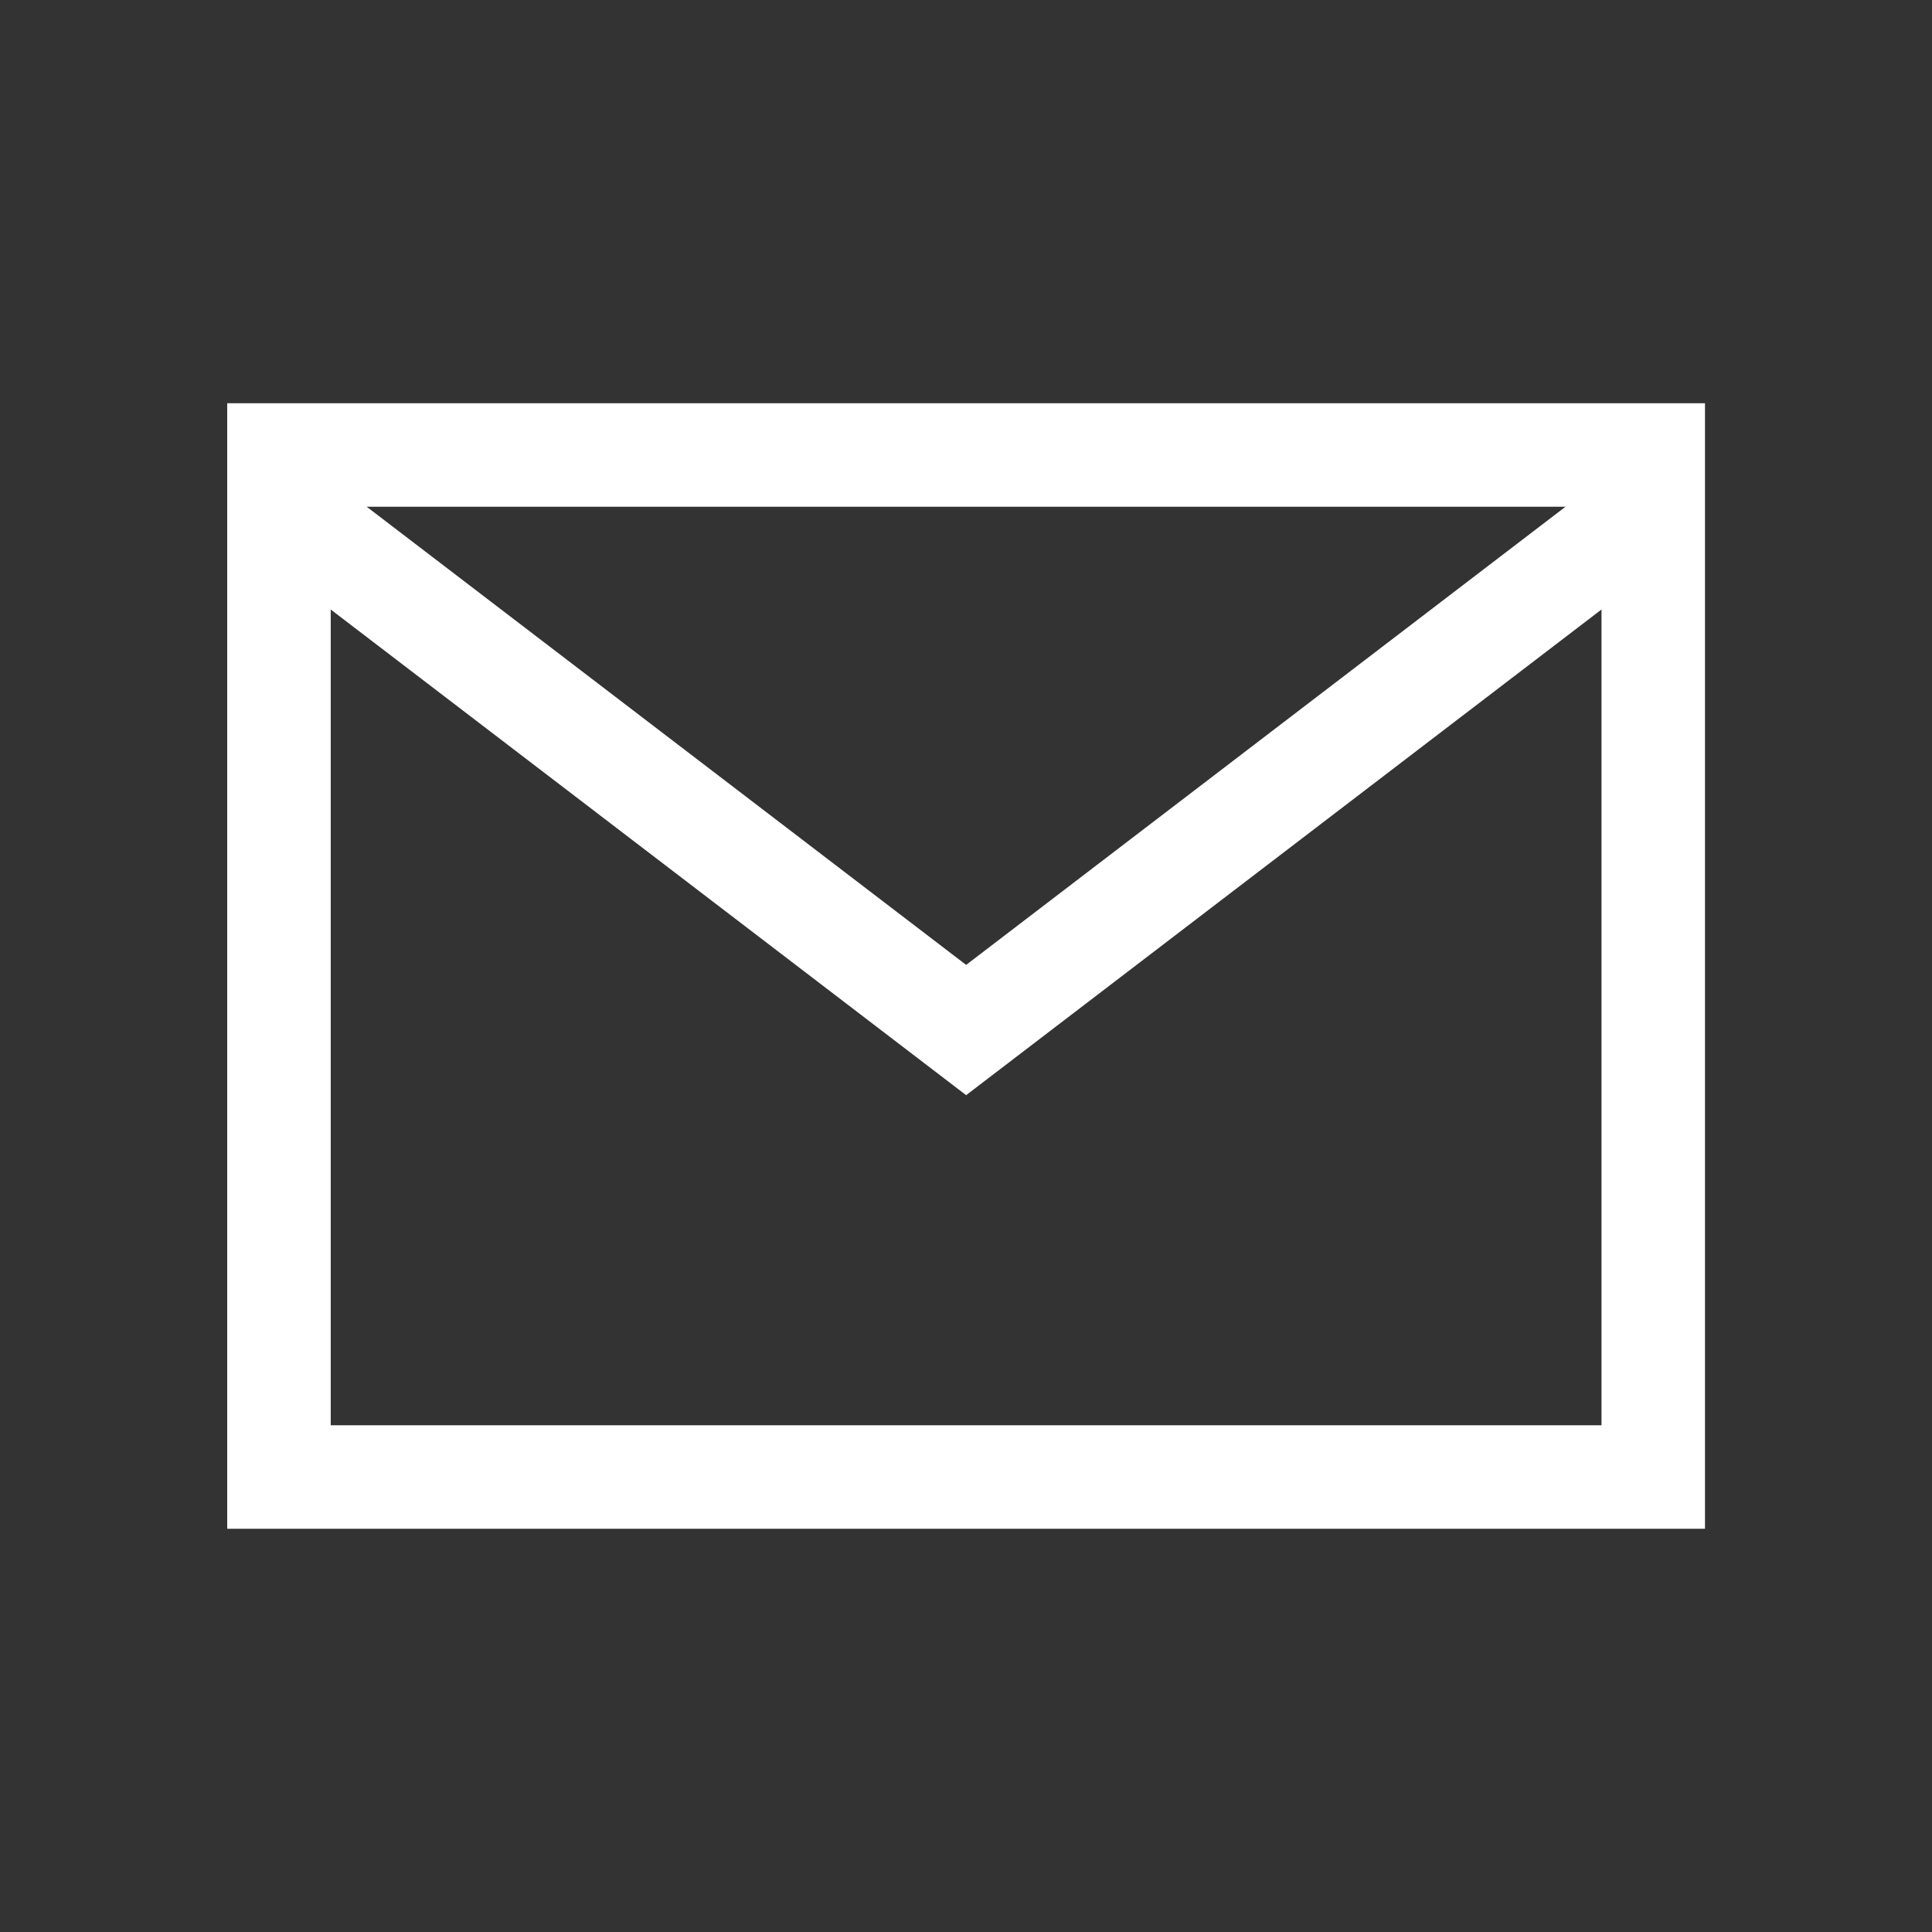
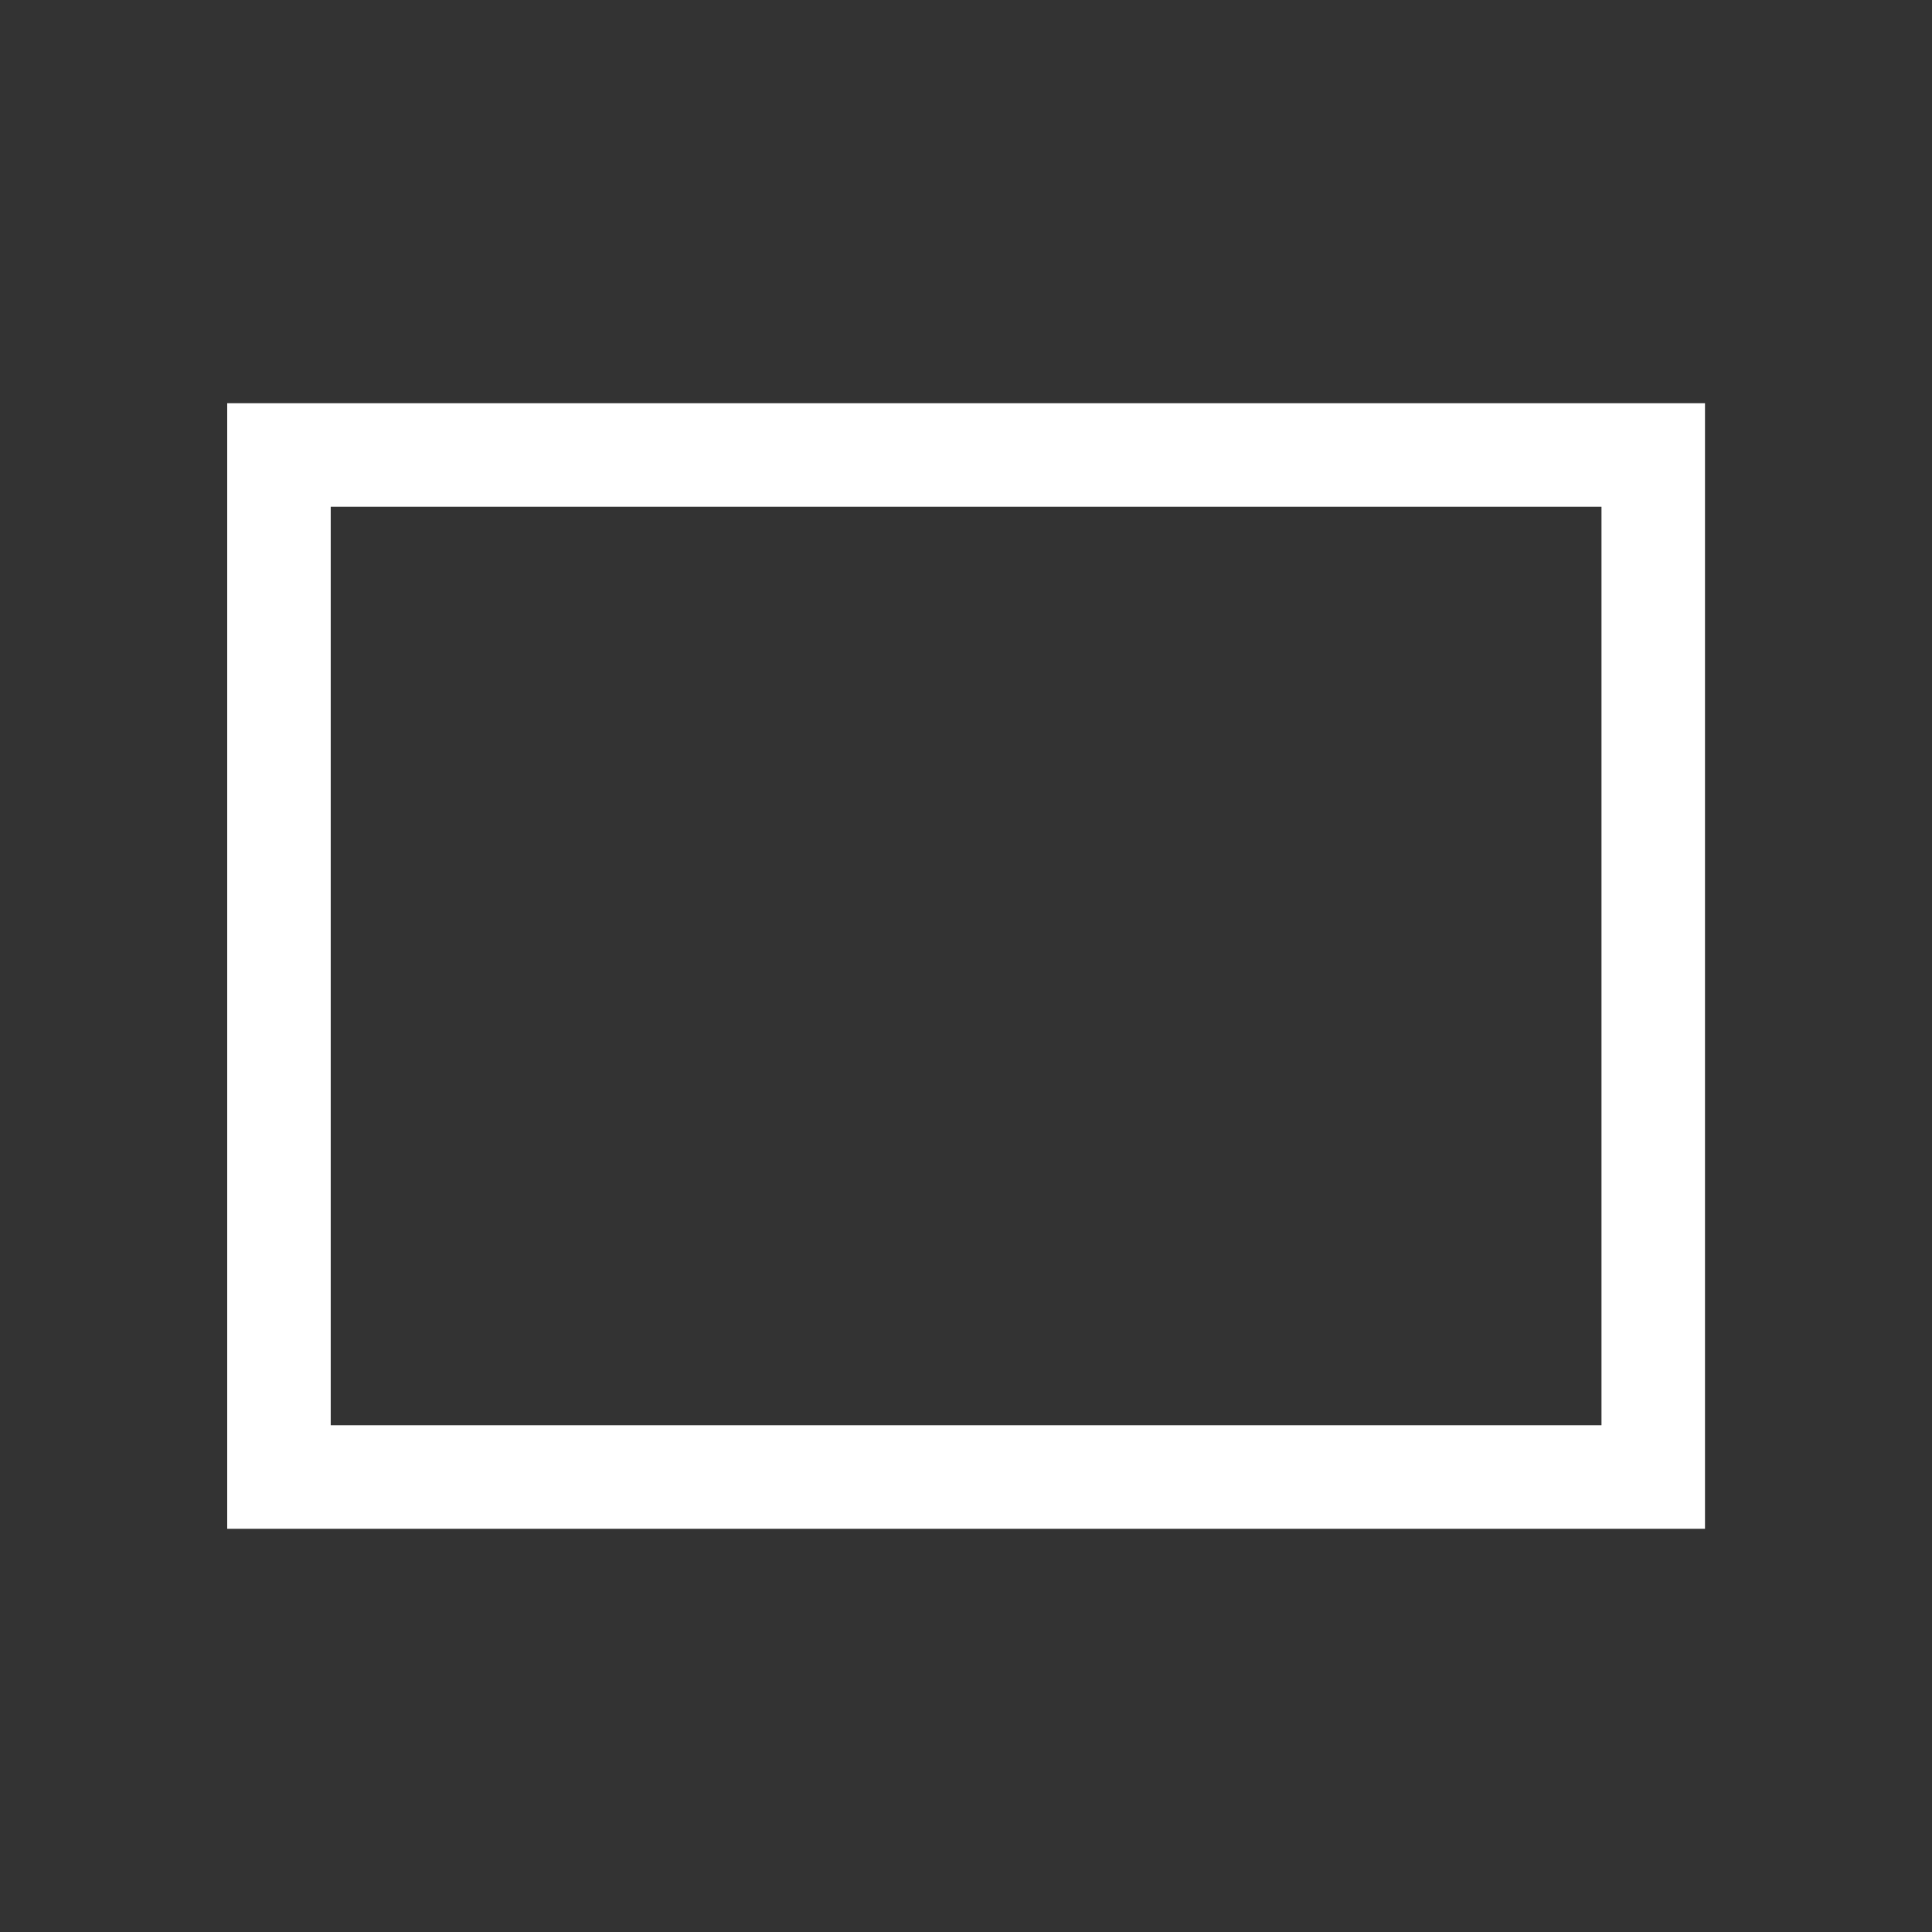
<svg xmlns="http://www.w3.org/2000/svg" width="28" height="28" viewBox="0 0 28 28">
  <rect x="0" y="0" width="28" height="28" fill="#333333" stroke="none" />
  <defs>
    <style>.a,.b{fill:none;}.b{stroke:#fff;stroke-width:1.5px;}</style>
  </defs>
  <g transform="translate(-887.688 593.126)">
    <rect class="a" width="28" height="28" transform="translate(887.688 -593.126)" />
    <g transform="translate(891.731 -586.532)">
      <rect class="b" width="19.917" height="14.812" transform="translate(0)" />
-       <path class="b" d="M890.865-585.544l9.959,7.612,9.958-7.612" transform="translate(-890.865 586.266)" />
    </g>
  </g>
</svg>